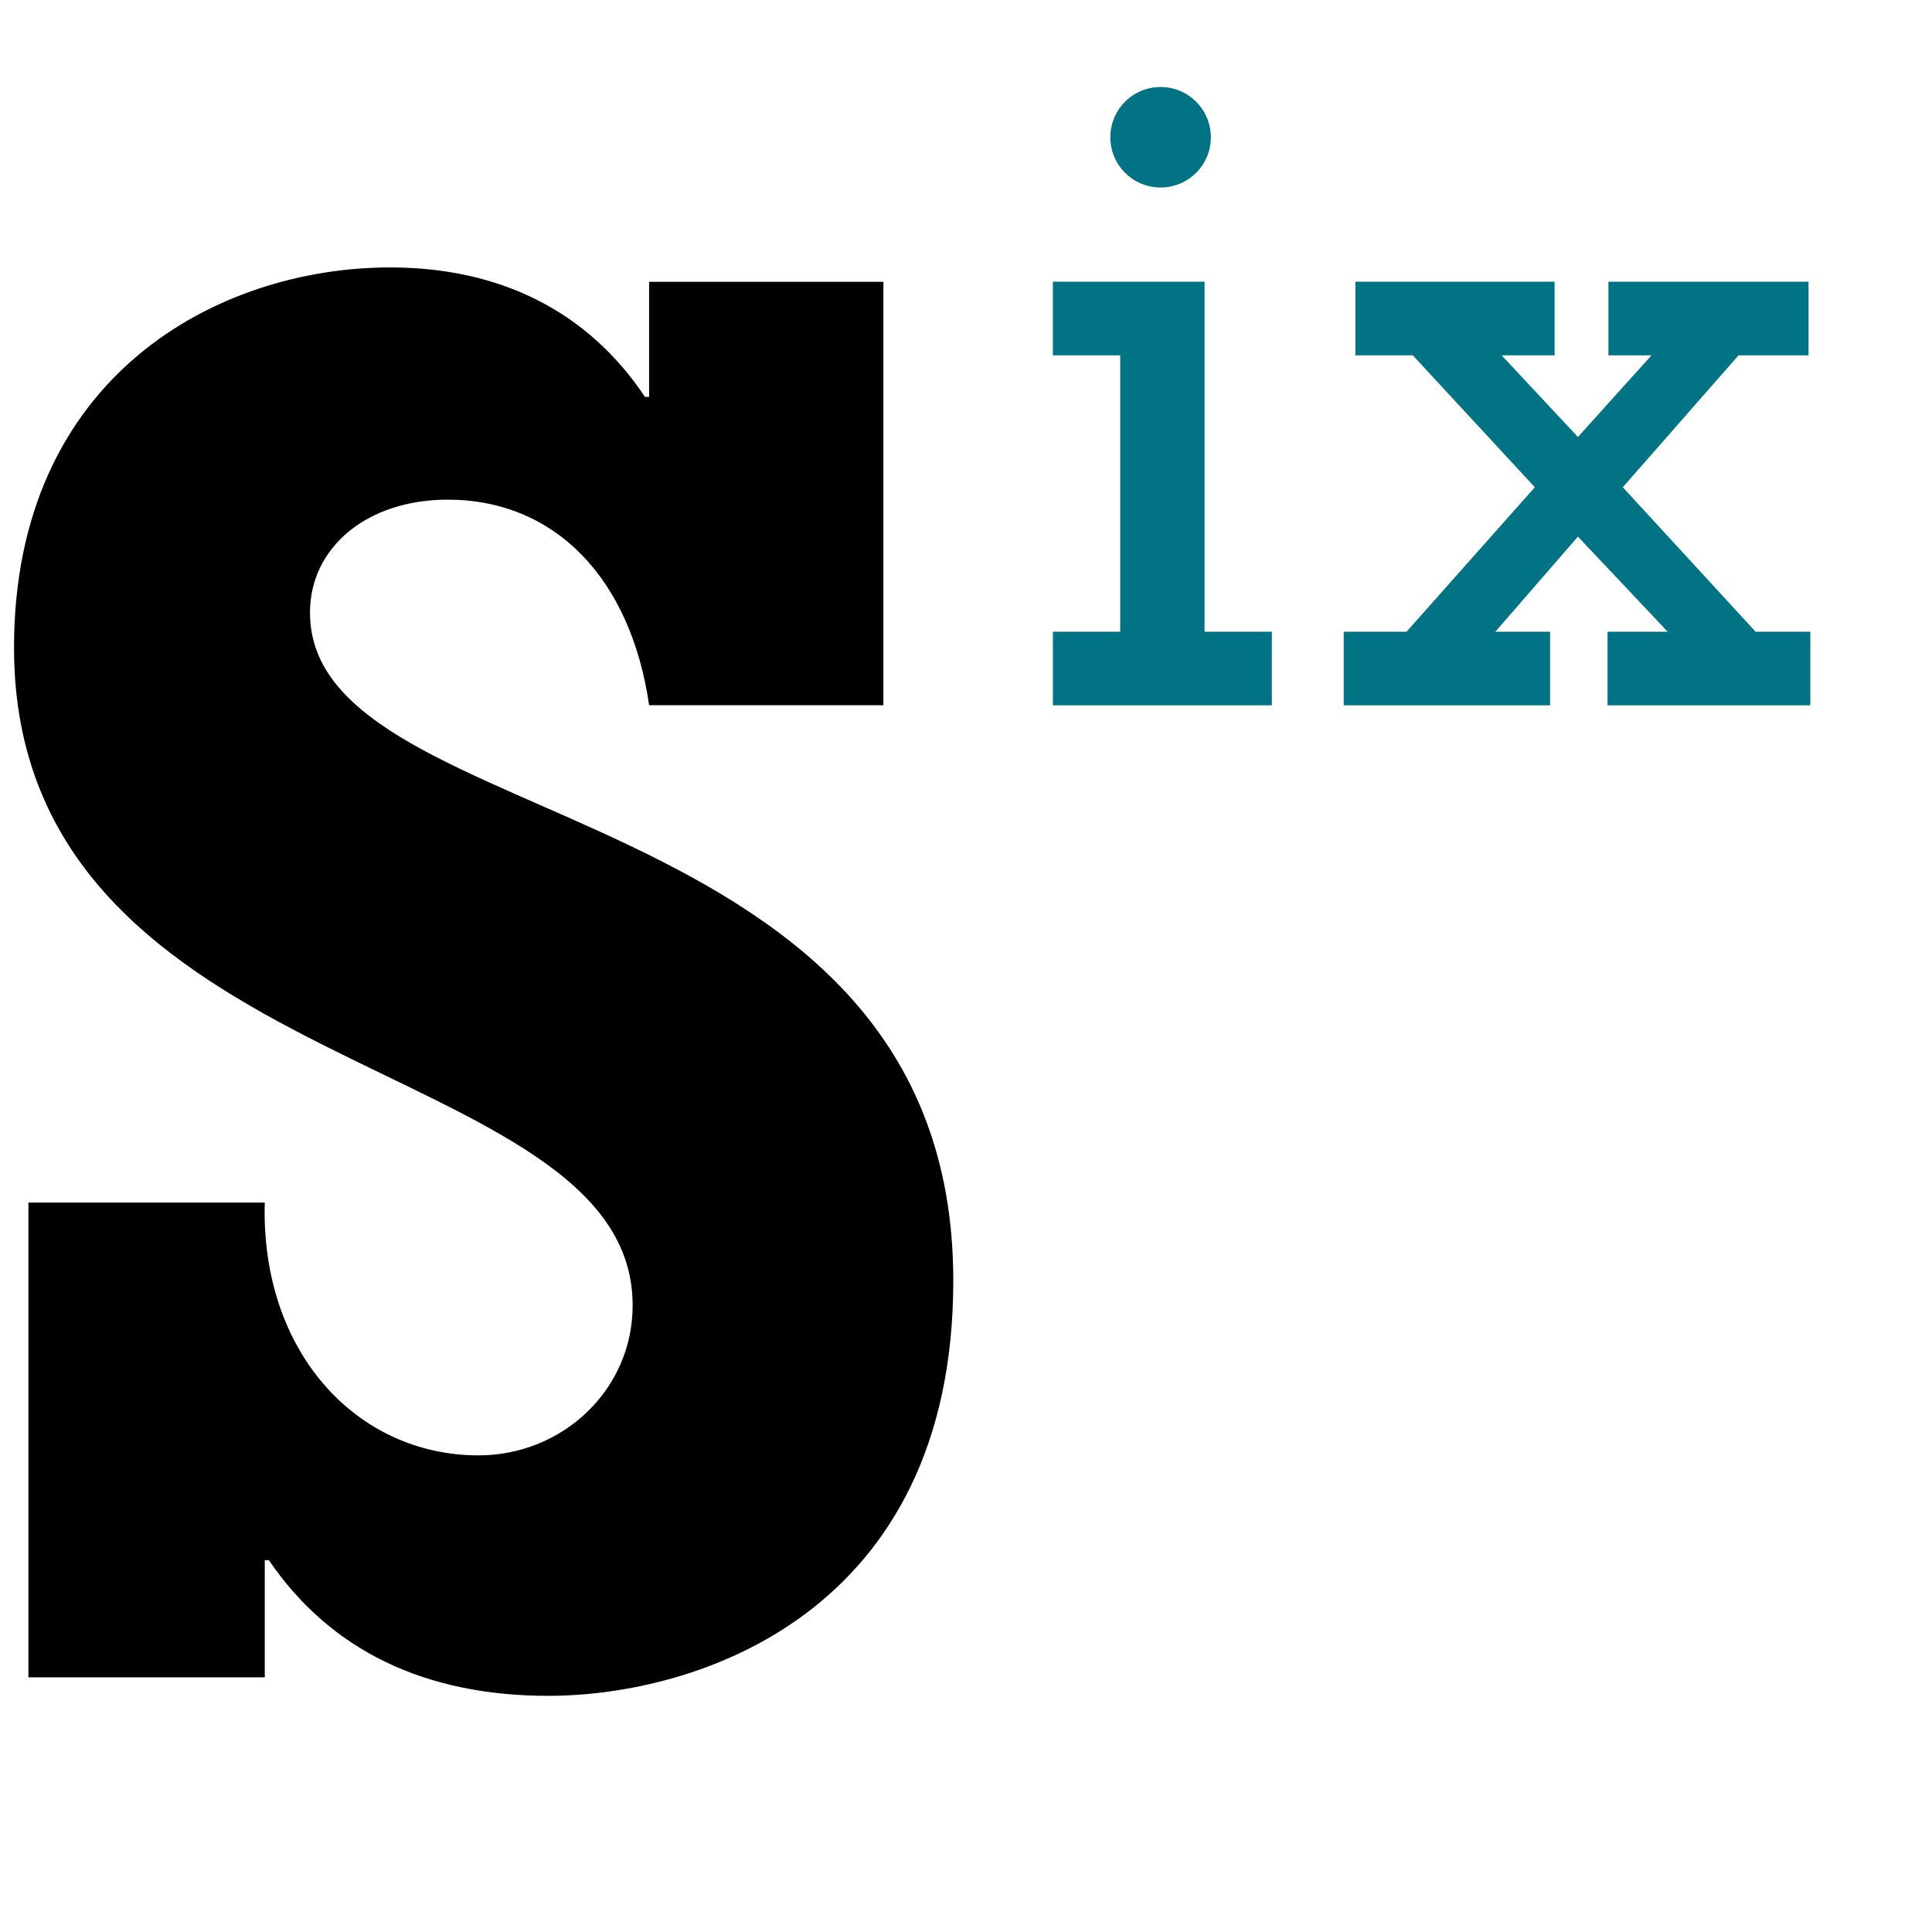
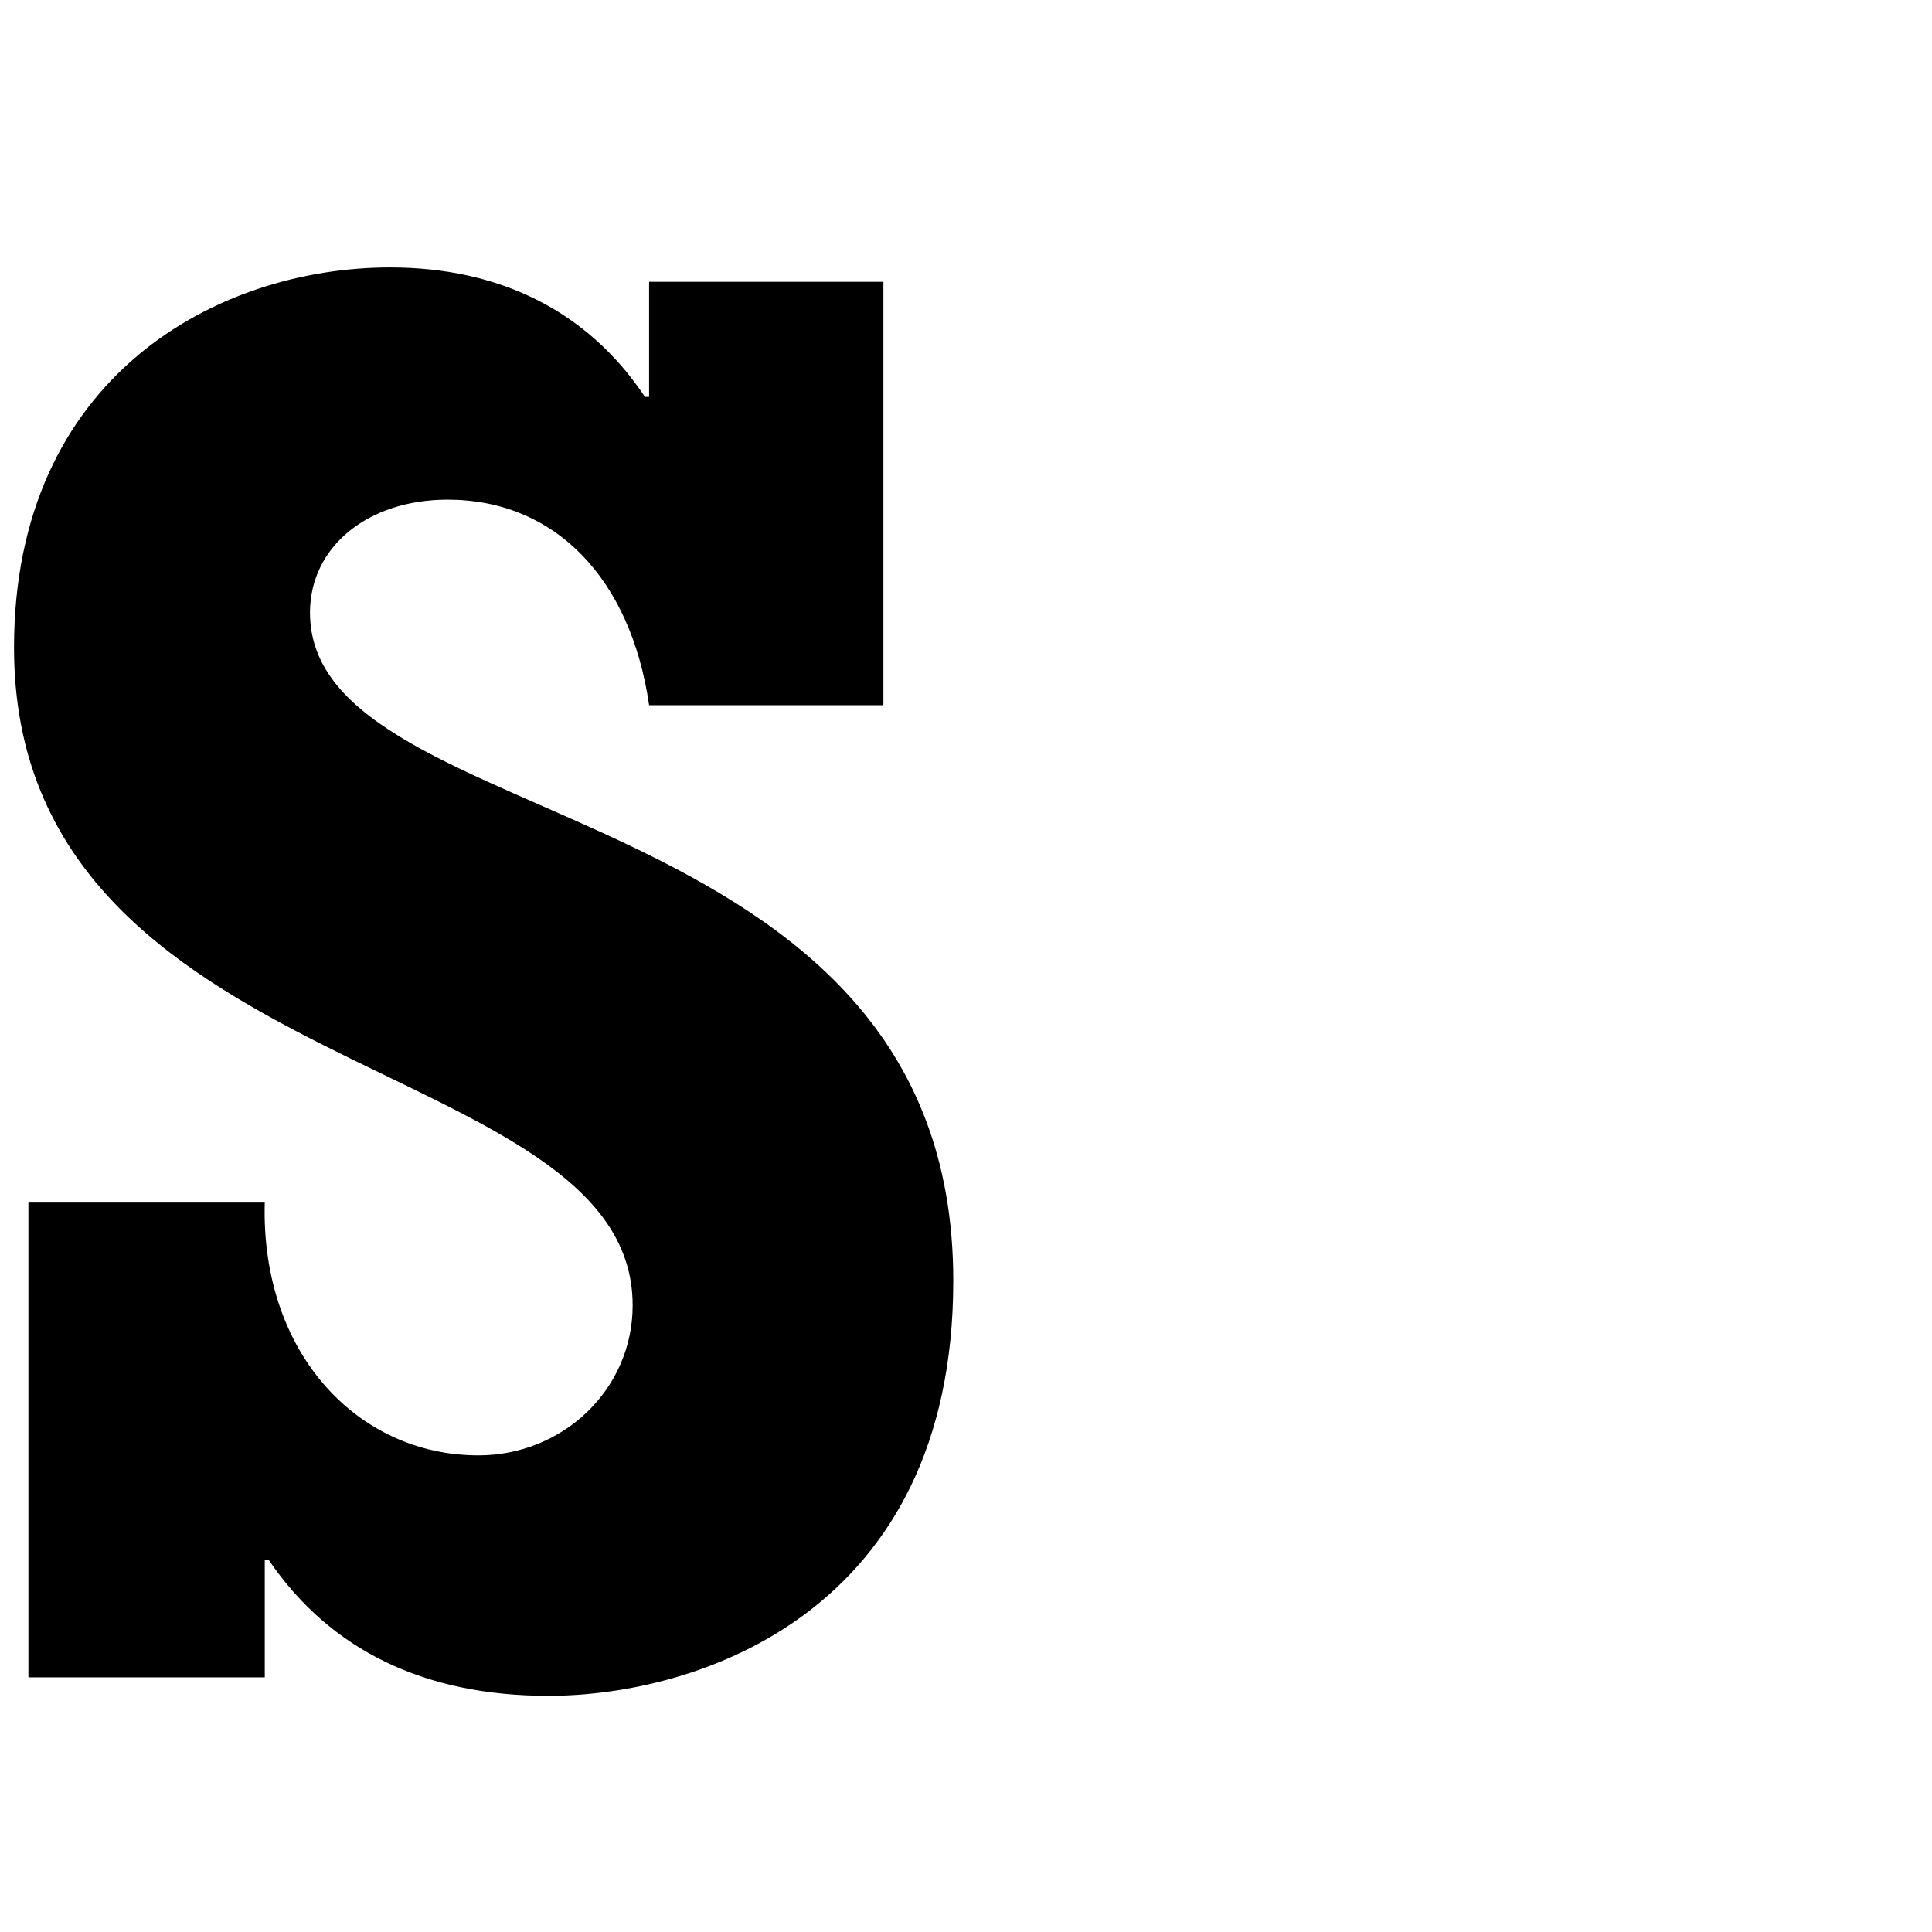
<svg xmlns="http://www.w3.org/2000/svg" viewBox="50 50 974 974">
  <defs>
    <style>
			.s {fill: #000;} .i,.x {fill: #027385;}
			@media (prefers-color-scheme: dark){.s,.i,.x {fill: #fff;}}
		</style>
  </defs>
  <path class="s" d="M64.32,895.62L183.482,895.62L183.482,836.55L185.554,836.55C216.64,882.156 264.297,904.938 326.469,904.938C401.075,904.938 530.591,863.49 530.591,695.635C530.591,446.957 206.278,472.862 206.278,358.888C206.278,325.73 235.291,301.898 275.696,301.898C329.578,301.898 367.917,341.273 377.242,405.517L495.36,405.517L495.36,192.076L377.235,192.076L377.235,250.103L375.163,250.103C346.15,206.583 301.601,184.823 246.683,184.823C159.643,184.823 57.068,239.741 57.068,376.511C57.068,597.212 368.947,579.59 368.947,708.077C368.947,750.554 333.717,783.712 291.233,783.712C230.098,783.712 181.404,731.91 183.476,656.268L64.321,656.268L64.321,895.62L64.32,895.62Z" style="fill-rule:nonzero;" />
-   <path class="i" d="M614.743,368.477L580.818,368.477L580.818,405.573L691.2,405.573L691.2,368.477L657.268,368.477L657.268,192.035L580.811,192.035L580.811,229.131L614.743,229.131L614.743,368.477ZM635.094,93.867C621.078,93.867 609.763,105.182 609.763,119.198C609.763,133.221 621.078,144.529 635.094,144.529C649.117,144.529 660.432,133.221 660.432,119.198C660.432,105.182 649.124,93.867 635.094,93.867Z" style="fill-rule:nonzero;" />
-   <path class="x" d="M845.495,320.529L890.742,368.477L860.423,368.477L860.423,405.573L962.667,405.573L962.667,368.477L935.077,368.477L868.119,295.64L926.47,229.137L961.763,229.137L961.763,192.035L860.873,192.035L860.873,229.137L882.591,229.137L845.495,270.301L807.039,229.137L833.738,229.137L833.738,192.035L733.304,192.035L733.304,229.137L762.255,229.137L823.77,295.64L759.091,368.477L727.418,368.477L727.418,405.573L831.472,405.573L831.472,368.477L803.868,368.477L845.495,320.529Z" style="fill-rule:nonzero;" />
</svg>